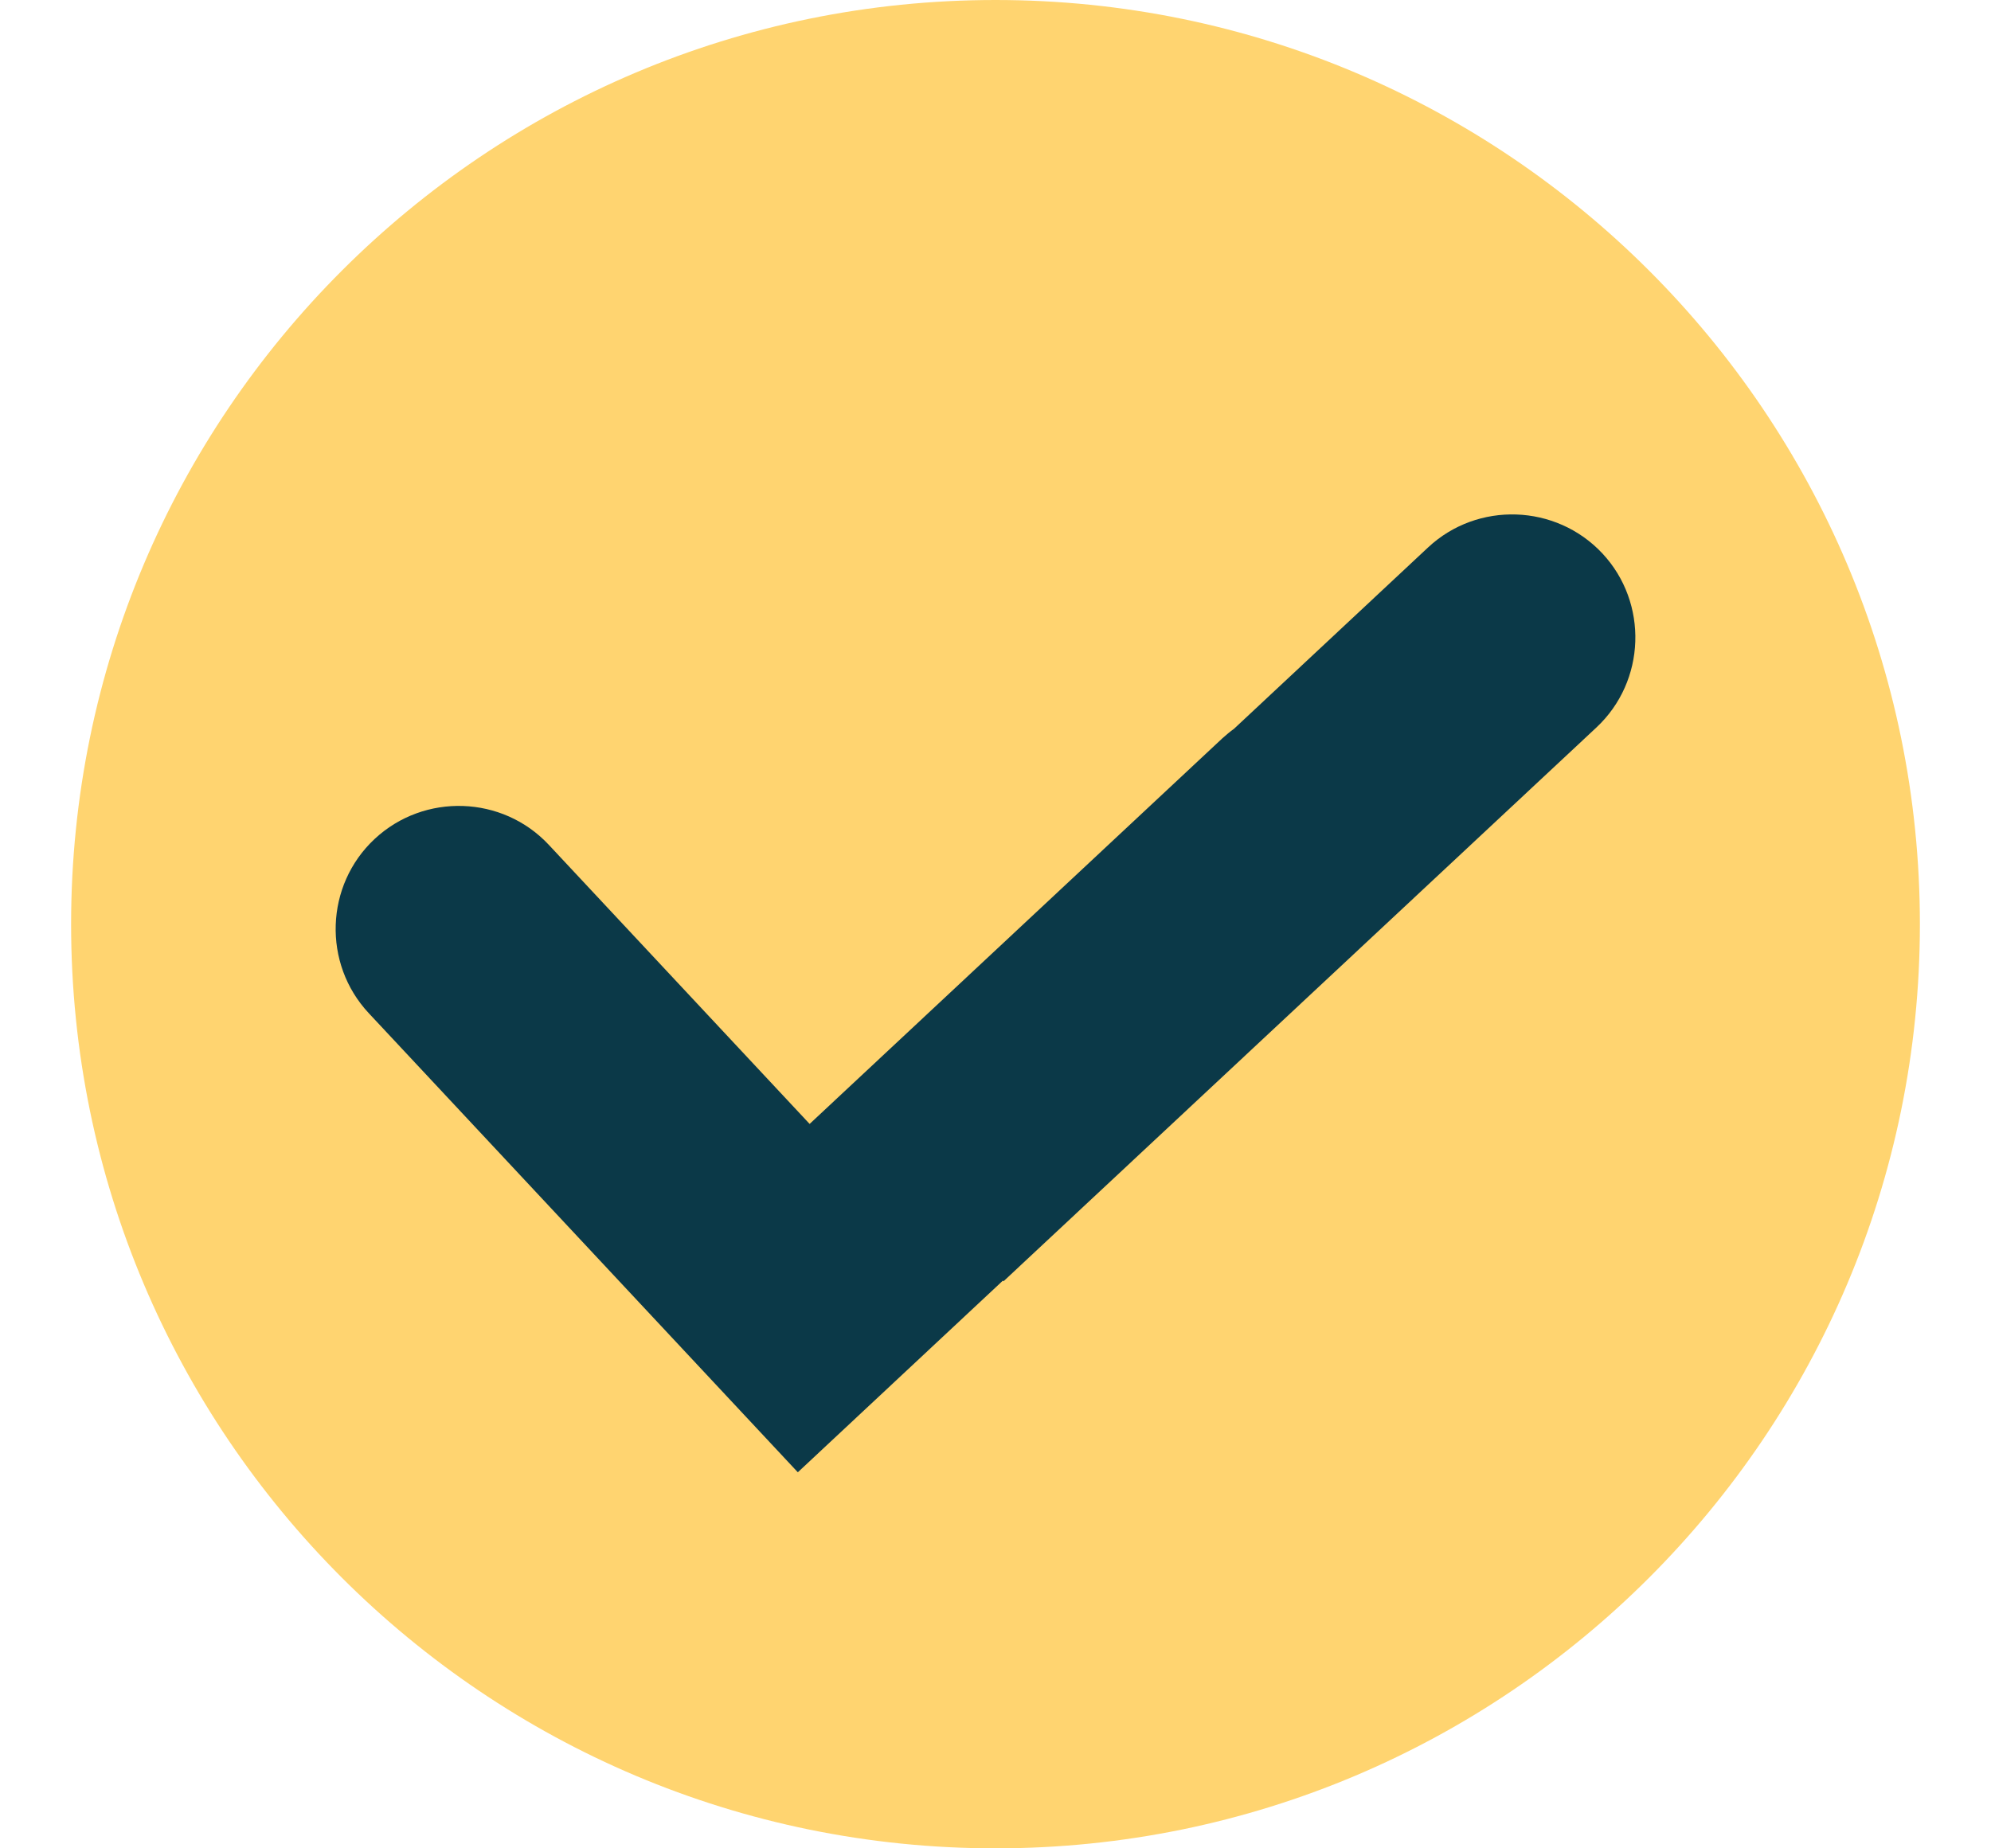
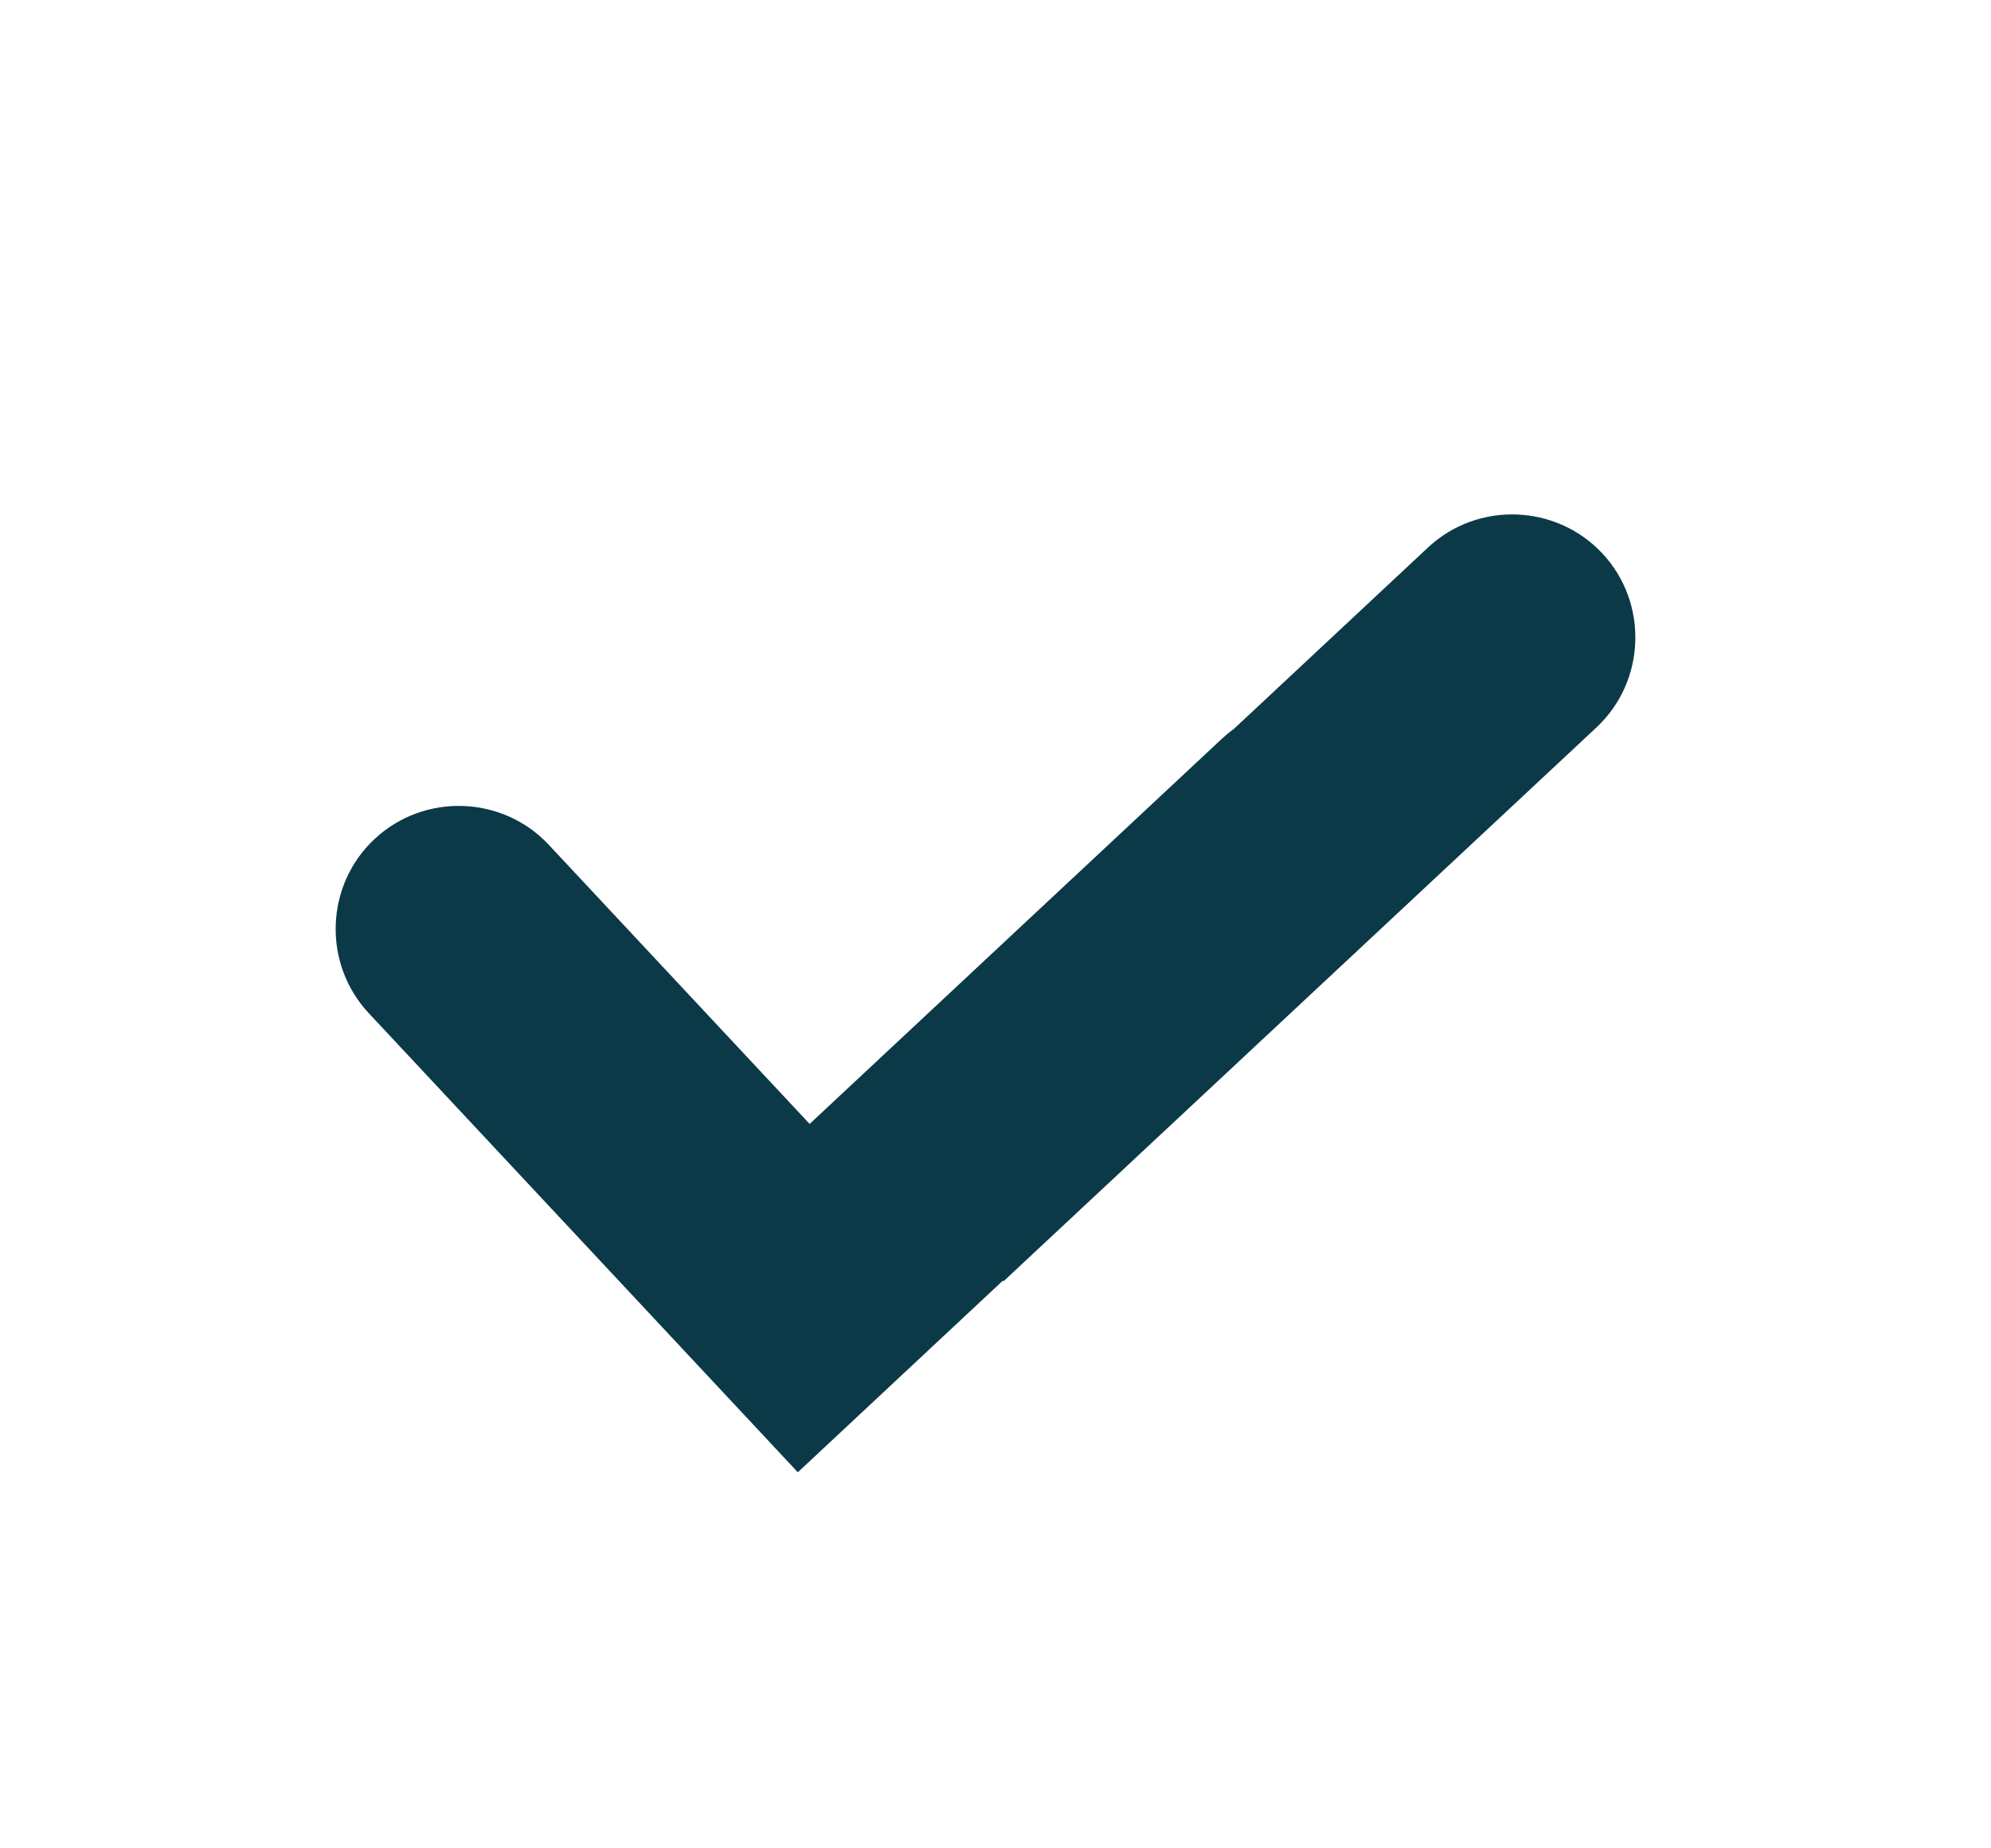
<svg xmlns="http://www.w3.org/2000/svg" width="14" height="13" viewBox="0 0 14 13" fill="none">
-   <path d="M7 13C10.59 13 13.5 10.09 13.5 6.5C13.5 2.91 10.59 0 7 0C3.41 0 0.5 2.91 0.5 6.5C0.5 10.09 3.41 13 7 13Z" fill="#FFD470" />
  <path fill-rule="evenodd" clip-rule="evenodd" d="M4.97 9.67L2.593 7.126C2.267 6.777 2.286 6.226 2.634 5.901C2.983 5.575 3.534 5.594 3.859 5.942L5.693 7.905L8.595 5.193C8.622 5.169 8.649 5.146 8.677 5.126L10.042 3.85C10.39 3.525 10.941 3.544 11.267 3.892C11.592 4.24 11.574 4.791 11.225 5.117L7.056 9.012L7.052 9.007L5.61 10.355L4.97 9.67Z" fill="#0B3948" />
</svg>